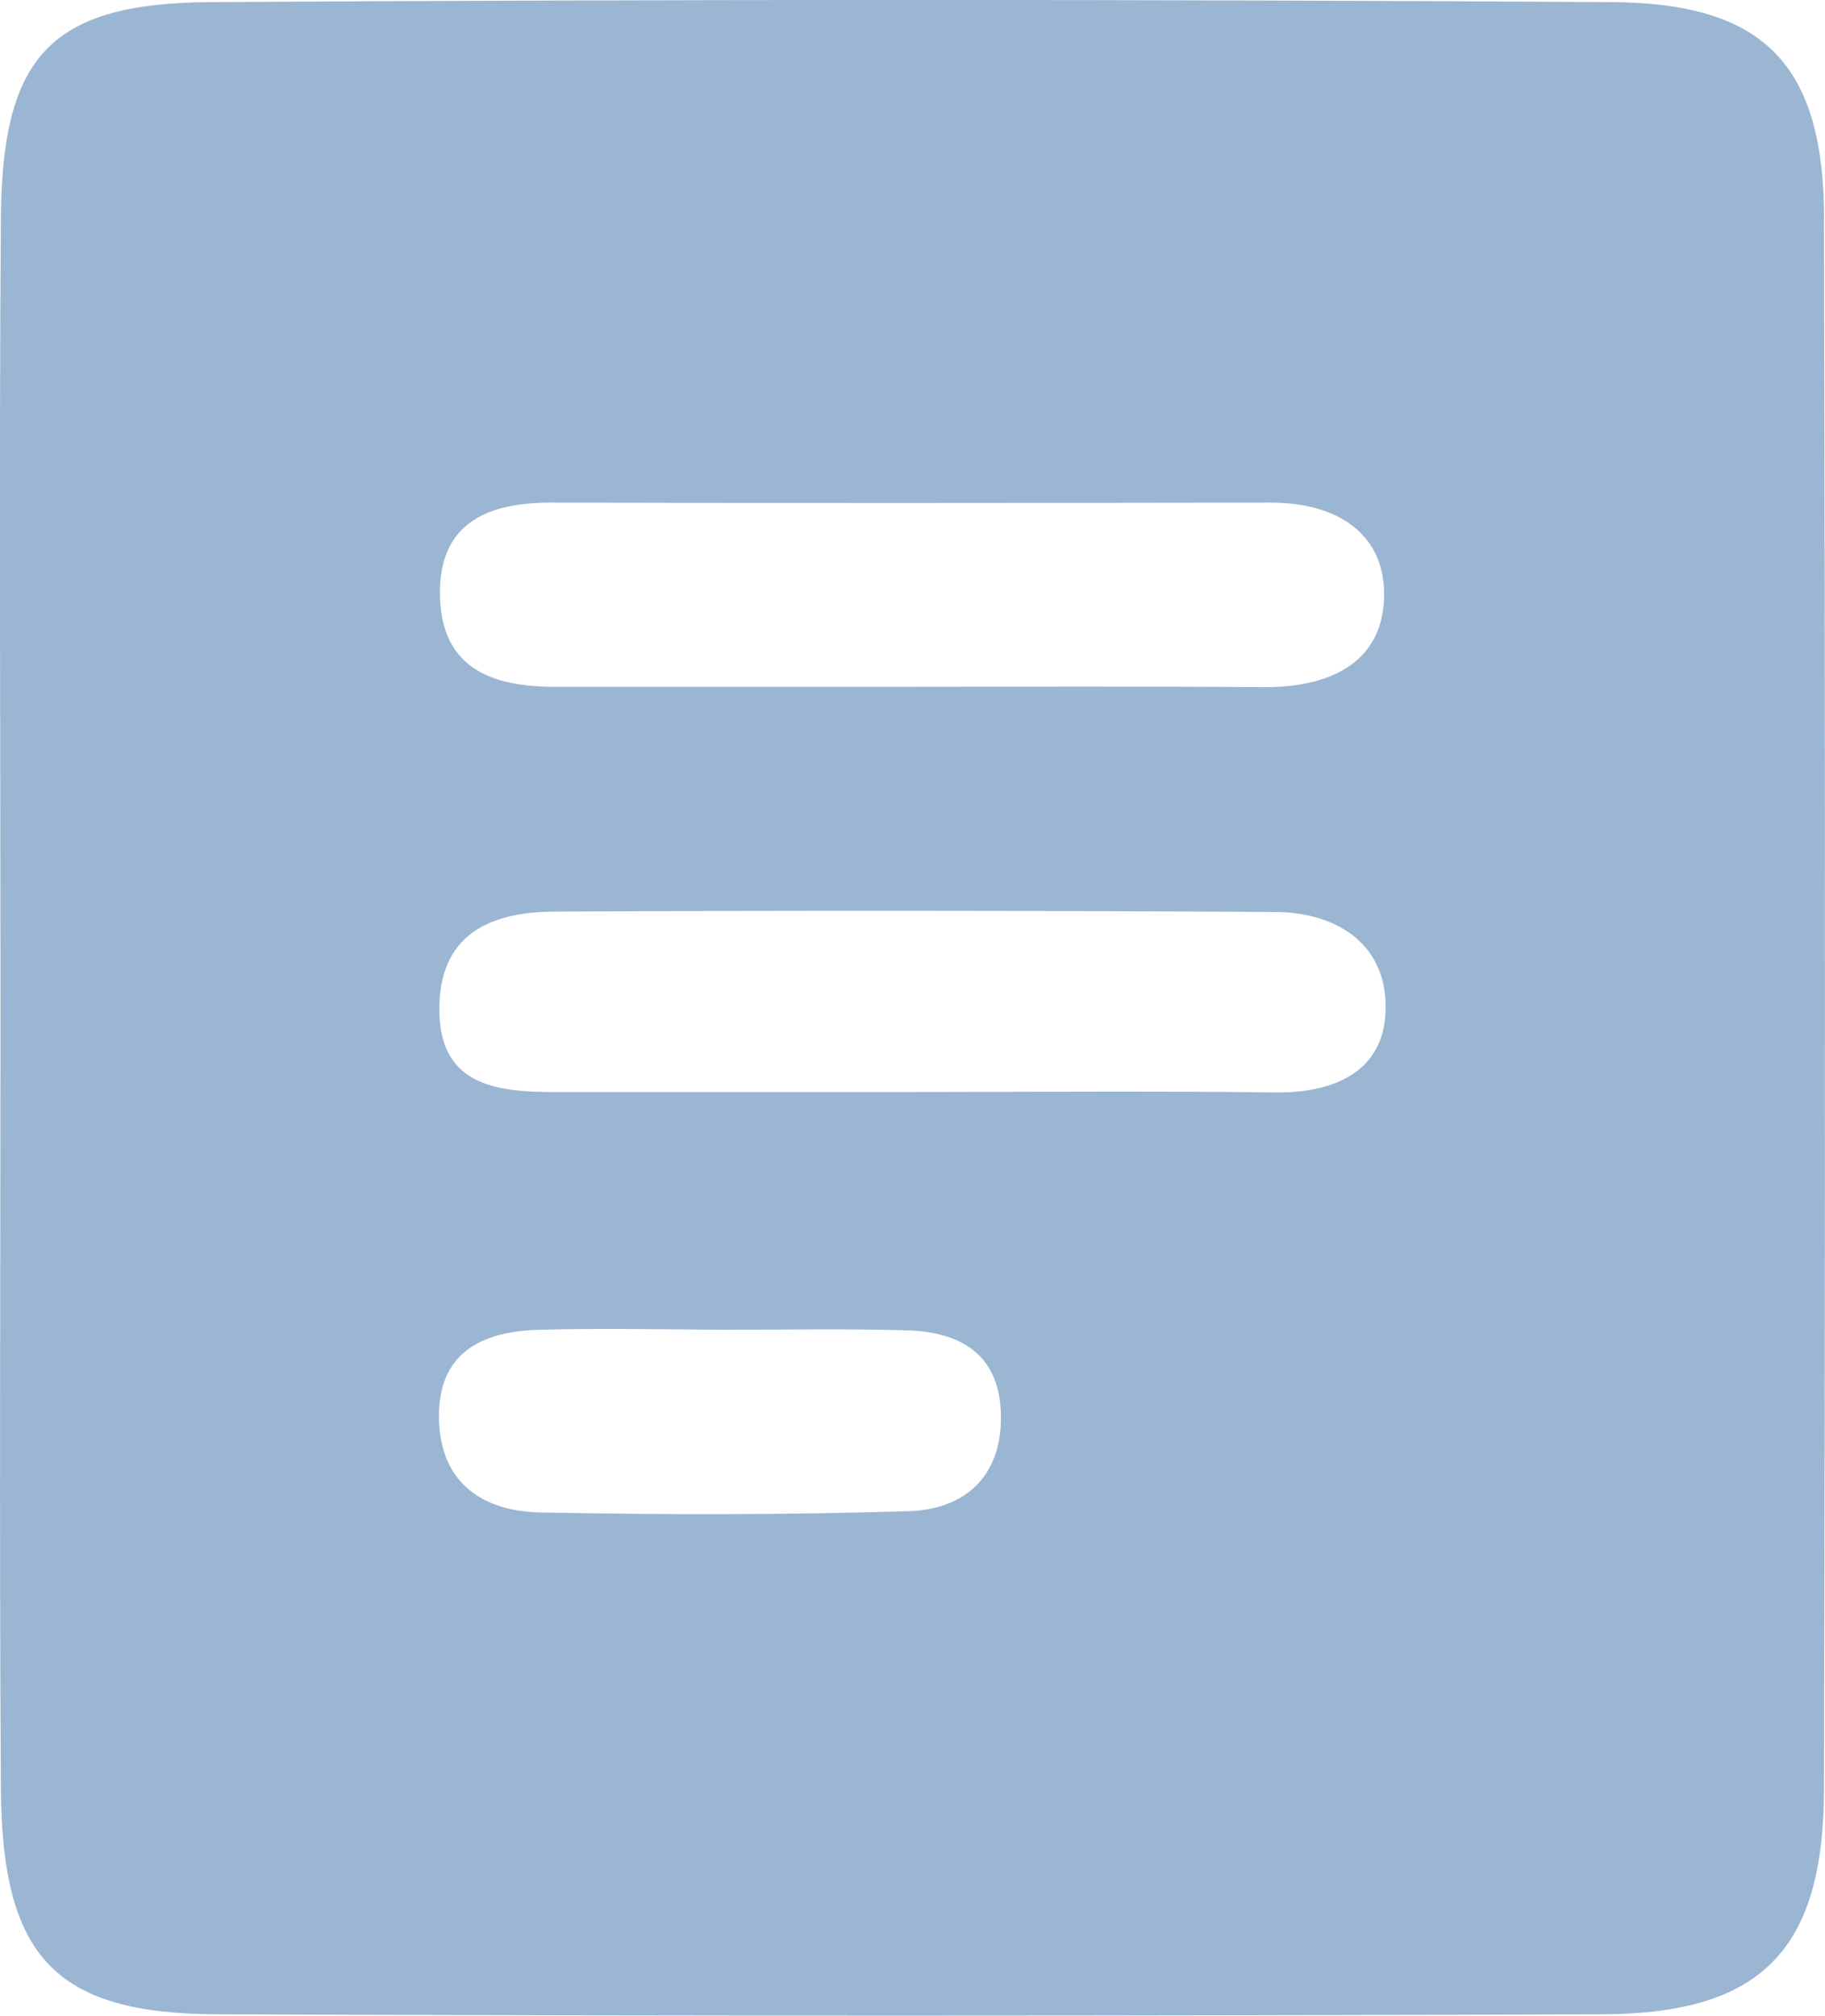
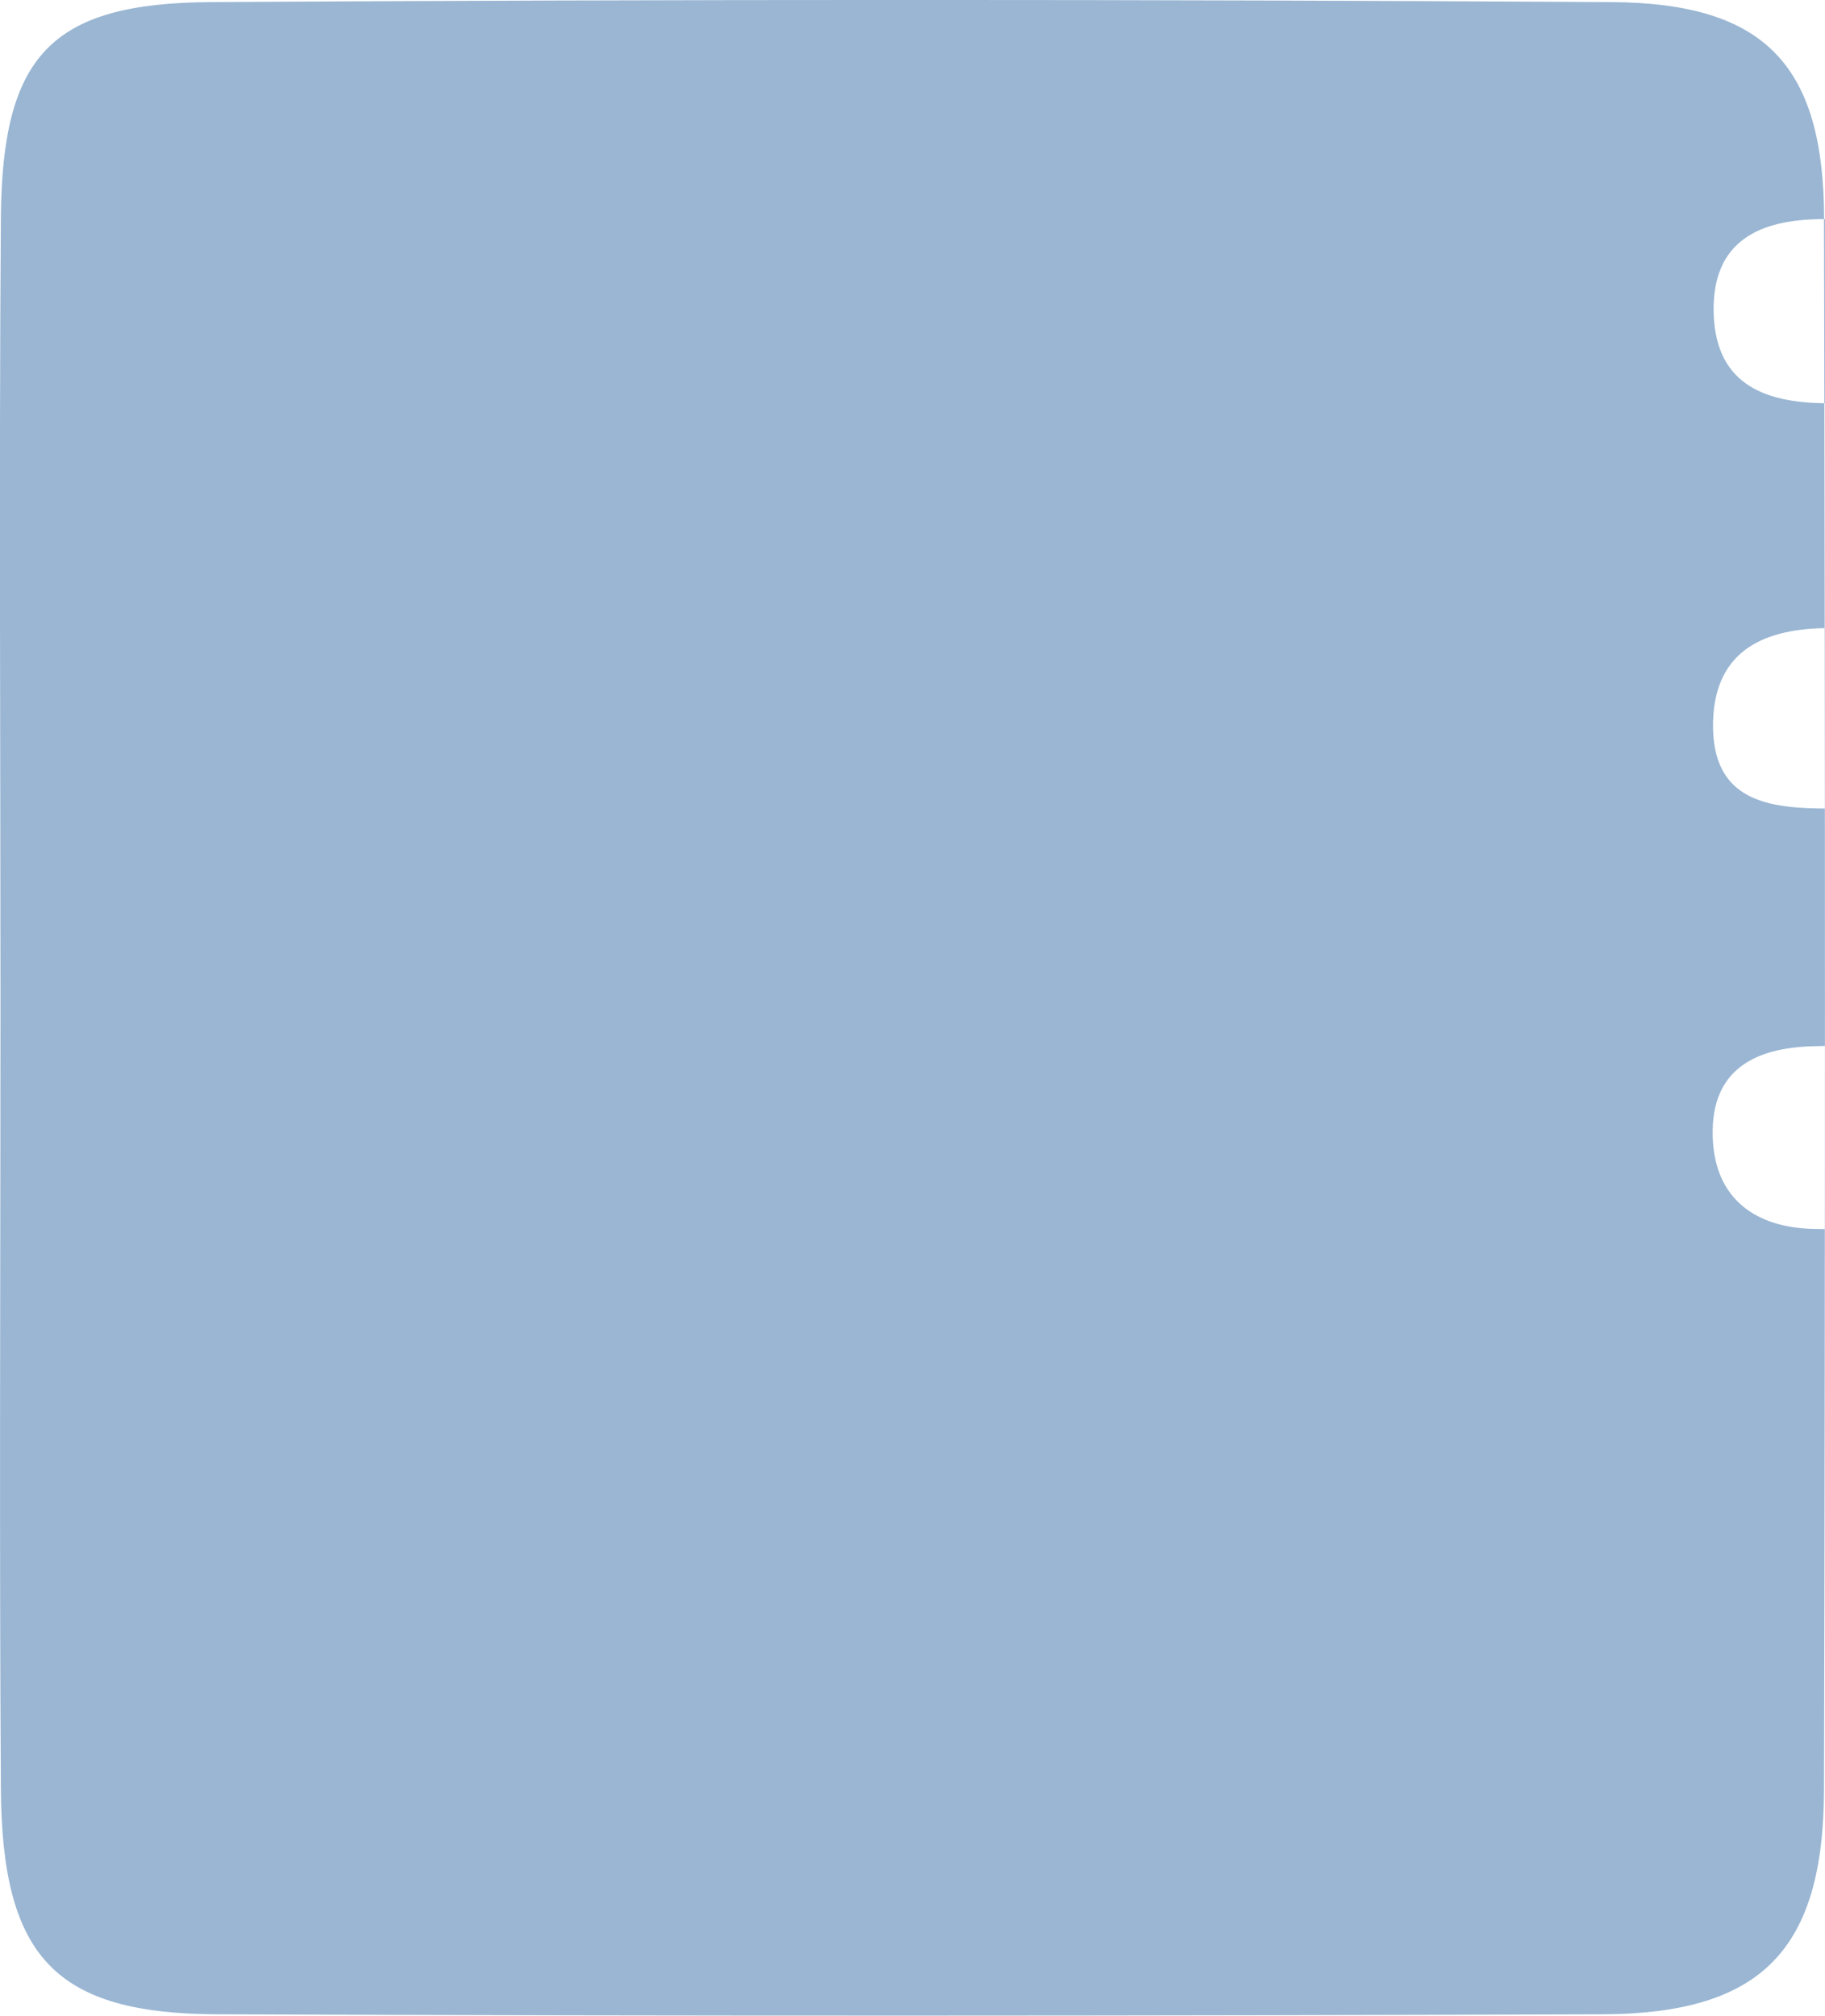
<svg xmlns="http://www.w3.org/2000/svg" viewBox="0 0 14.738 16.274">
  <defs>
    <style>.d{fill:#9ab6d3;}</style>
  </defs>
  <g id="a" />
  <g id="b">
    <g id="c">
-       <path class="d" d="M14.731,1.769c-.003-1.24-.474-1.745-1.719-1.752C9.242-.006,5.471-.006,1.702,.017,.408,.025,.018,.451,.007,1.759c-.015,2.113-.003,4.225-.003,6.338s-.01,4.225,.003,6.338c.008,1.364,.436,1.823,1.747,1.828,3.729,.015,7.457,.013,11.186,0,1.286-.005,1.787-.519,1.79-1.818,.01-4.225,.01-8.451,0-12.676ZM4.445,4.058c1.939,.005,3.88,.003,5.819,0,.532,0,.933,.25,.913,.779-.023,.534-.466,.716-.981,.711-.991-.008-1.979-.003-2.97-.003h-2.725c-.502,.003-.928-.129-.948-.721-.018-.59,.368-.766,.892-.766Zm2.894,8.143c-.993,.03-1.987,.03-2.98,.01-.456-.01-.802-.234-.814-.751-.013-.537,.343-.711,.809-.724,.494-.013,.991-.003,1.487,0,.497,0,.993-.01,1.49,.005,.419,.013,.731,.189,.751,.653,.023,.504-.27,.792-.744,.807Zm2.955-3.381c-1.031-.013-2.062-.003-3.093-.003h-2.723c-.489,0-.945-.06-.93-.701,.015-.595,.441-.754,.933-.756,1.939-.01,3.877-.008,5.816,.003,.524,.003,.918,.282,.892,.814-.023,.476-.416,.65-.895,.643Z" />
+       <path class="d" d="M14.731,1.769c-.003-1.24-.474-1.745-1.719-1.752C9.242-.006,5.471-.006,1.702,.017,.408,.025,.018,.451,.007,1.759c-.015,2.113-.003,4.225-.003,6.338s-.01,4.225,.003,6.338c.008,1.364,.436,1.823,1.747,1.828,3.729,.015,7.457,.013,11.186,0,1.286-.005,1.787-.519,1.79-1.818,.01-4.225,.01-8.451,0-12.676Zc1.939,.005,3.88,.003,5.819,0,.532,0,.933,.25,.913,.779-.023,.534-.466,.716-.981,.711-.991-.008-1.979-.003-2.97-.003h-2.725c-.502,.003-.928-.129-.948-.721-.018-.59,.368-.766,.892-.766Zm2.894,8.143c-.993,.03-1.987,.03-2.98,.01-.456-.01-.802-.234-.814-.751-.013-.537,.343-.711,.809-.724,.494-.013,.991-.003,1.487,0,.497,0,.993-.01,1.49,.005,.419,.013,.731,.189,.751,.653,.023,.504-.27,.792-.744,.807Zm2.955-3.381c-1.031-.013-2.062-.003-3.093-.003h-2.723c-.489,0-.945-.06-.93-.701,.015-.595,.441-.754,.933-.756,1.939-.01,3.877-.008,5.816,.003,.524,.003,.918,.282,.892,.814-.023,.476-.416,.65-.895,.643Z" />
    </g>
  </g>
</svg>